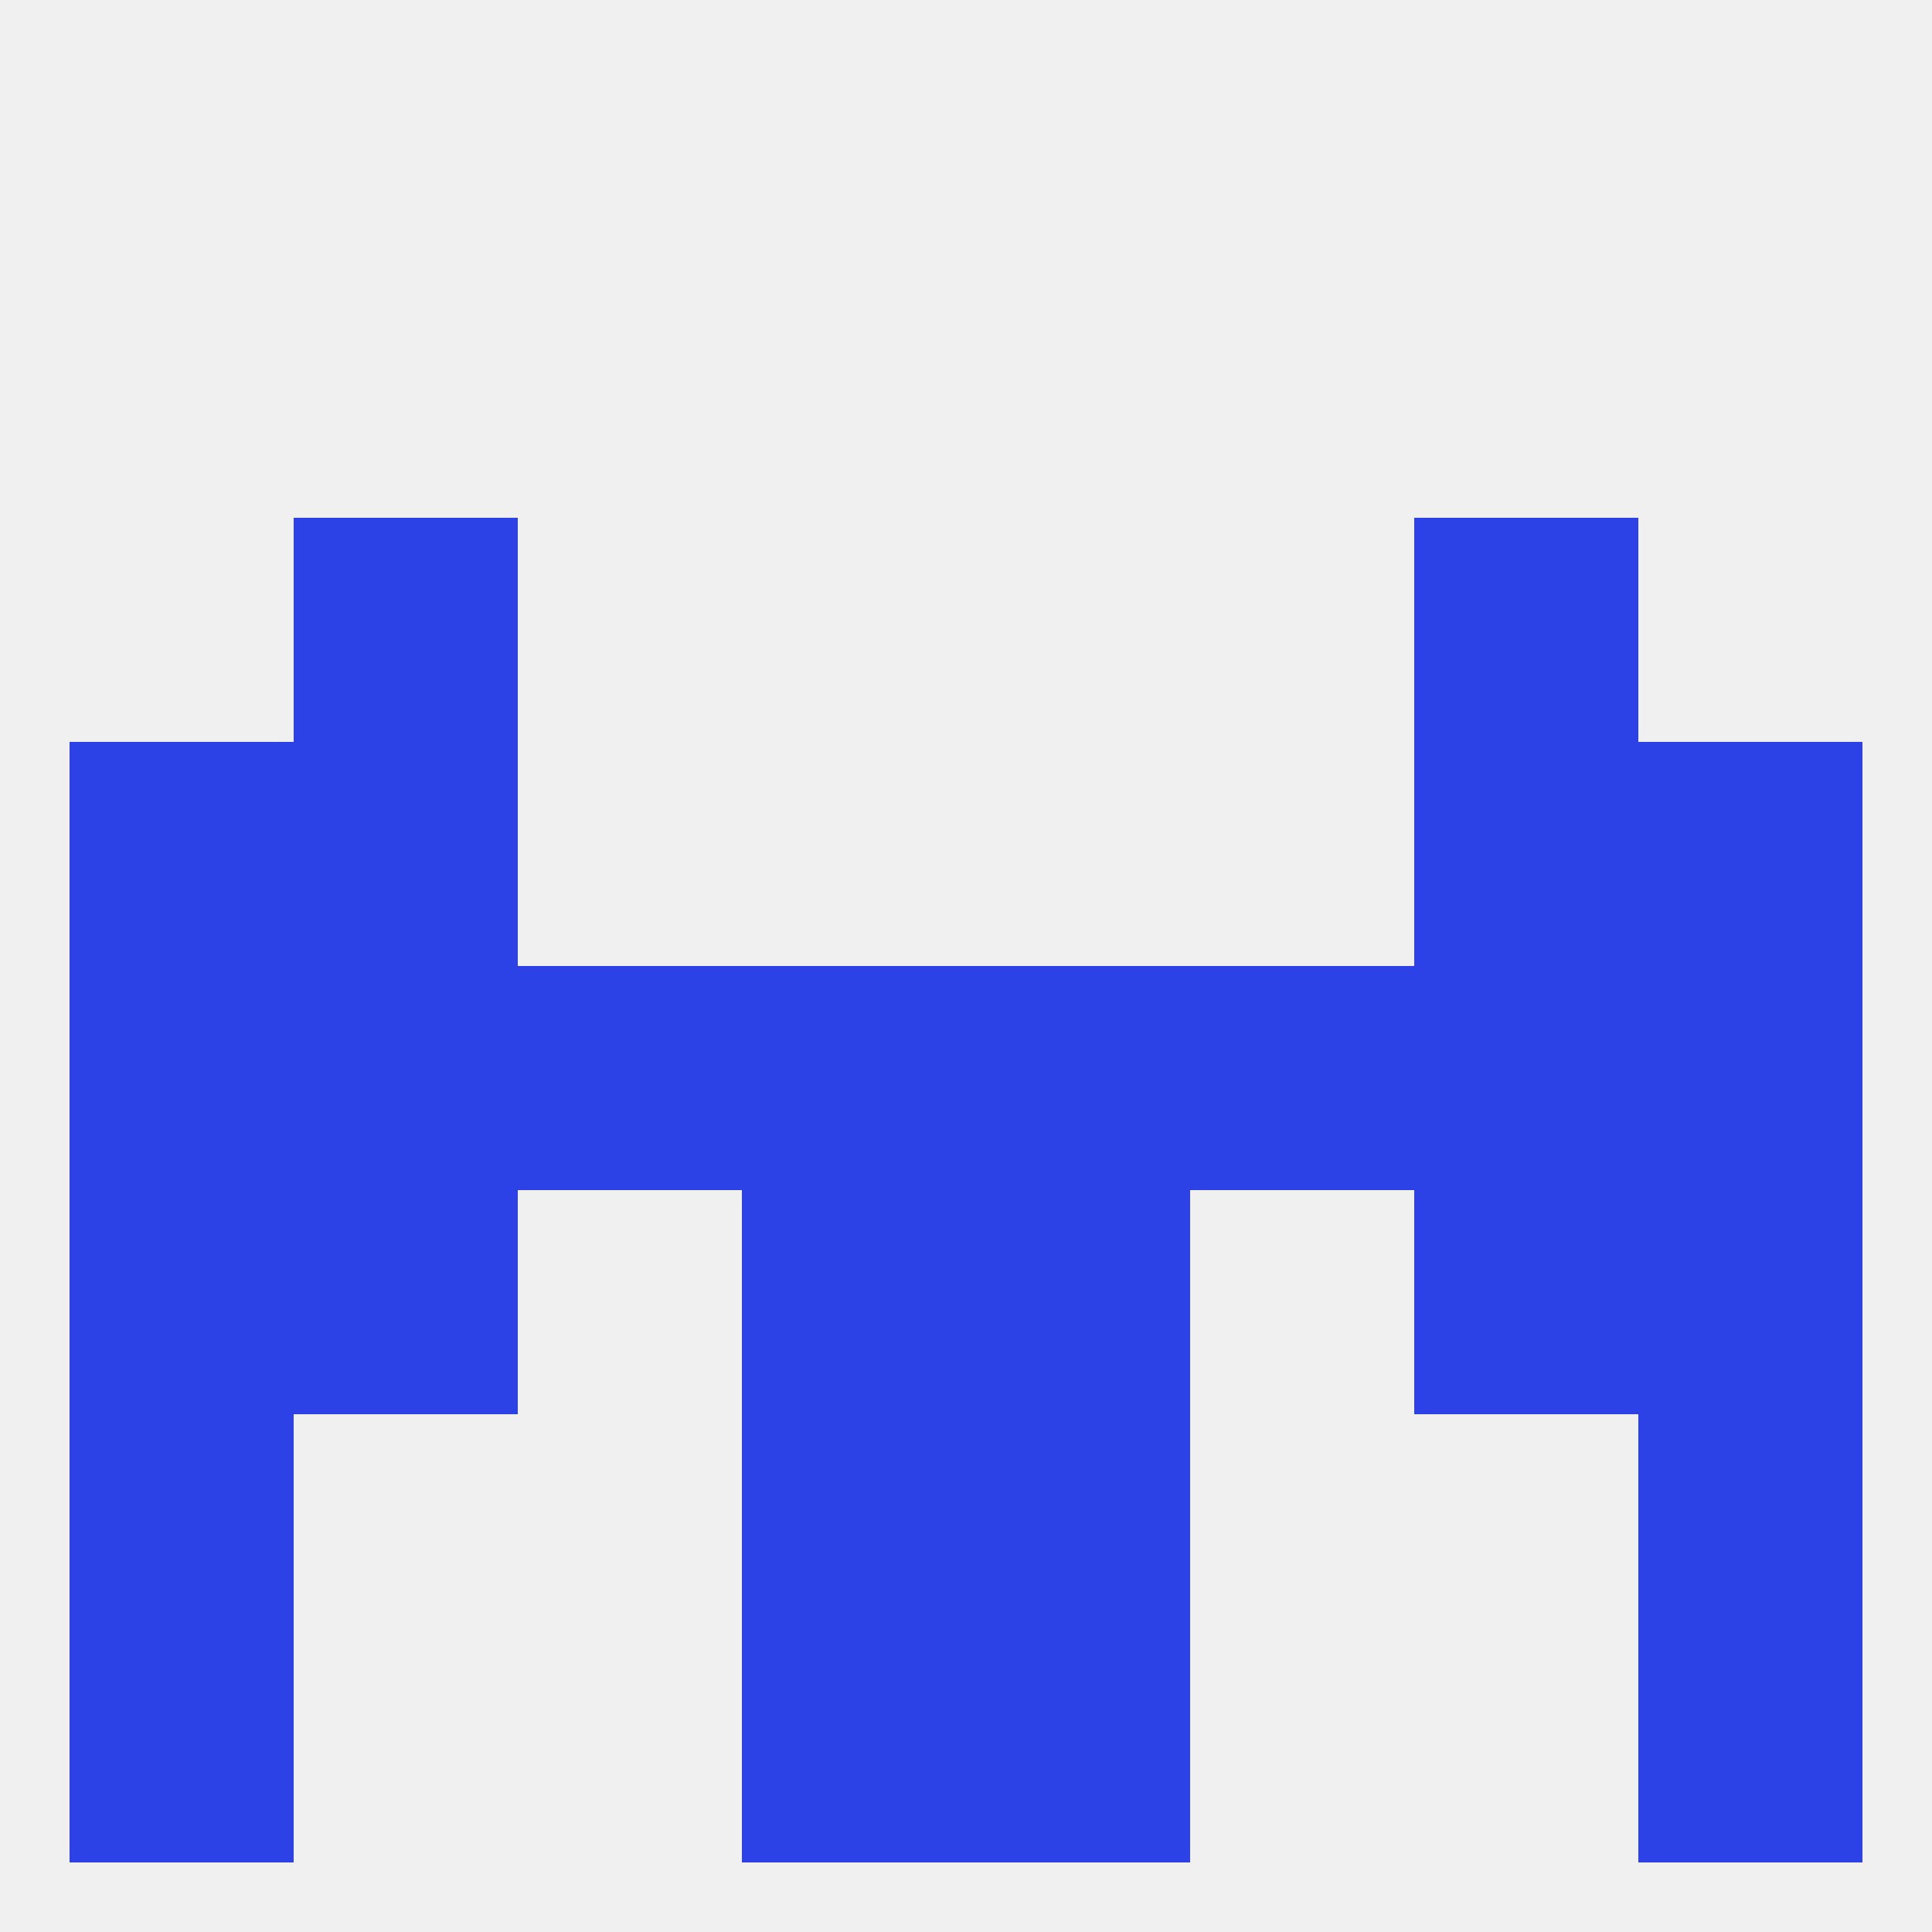
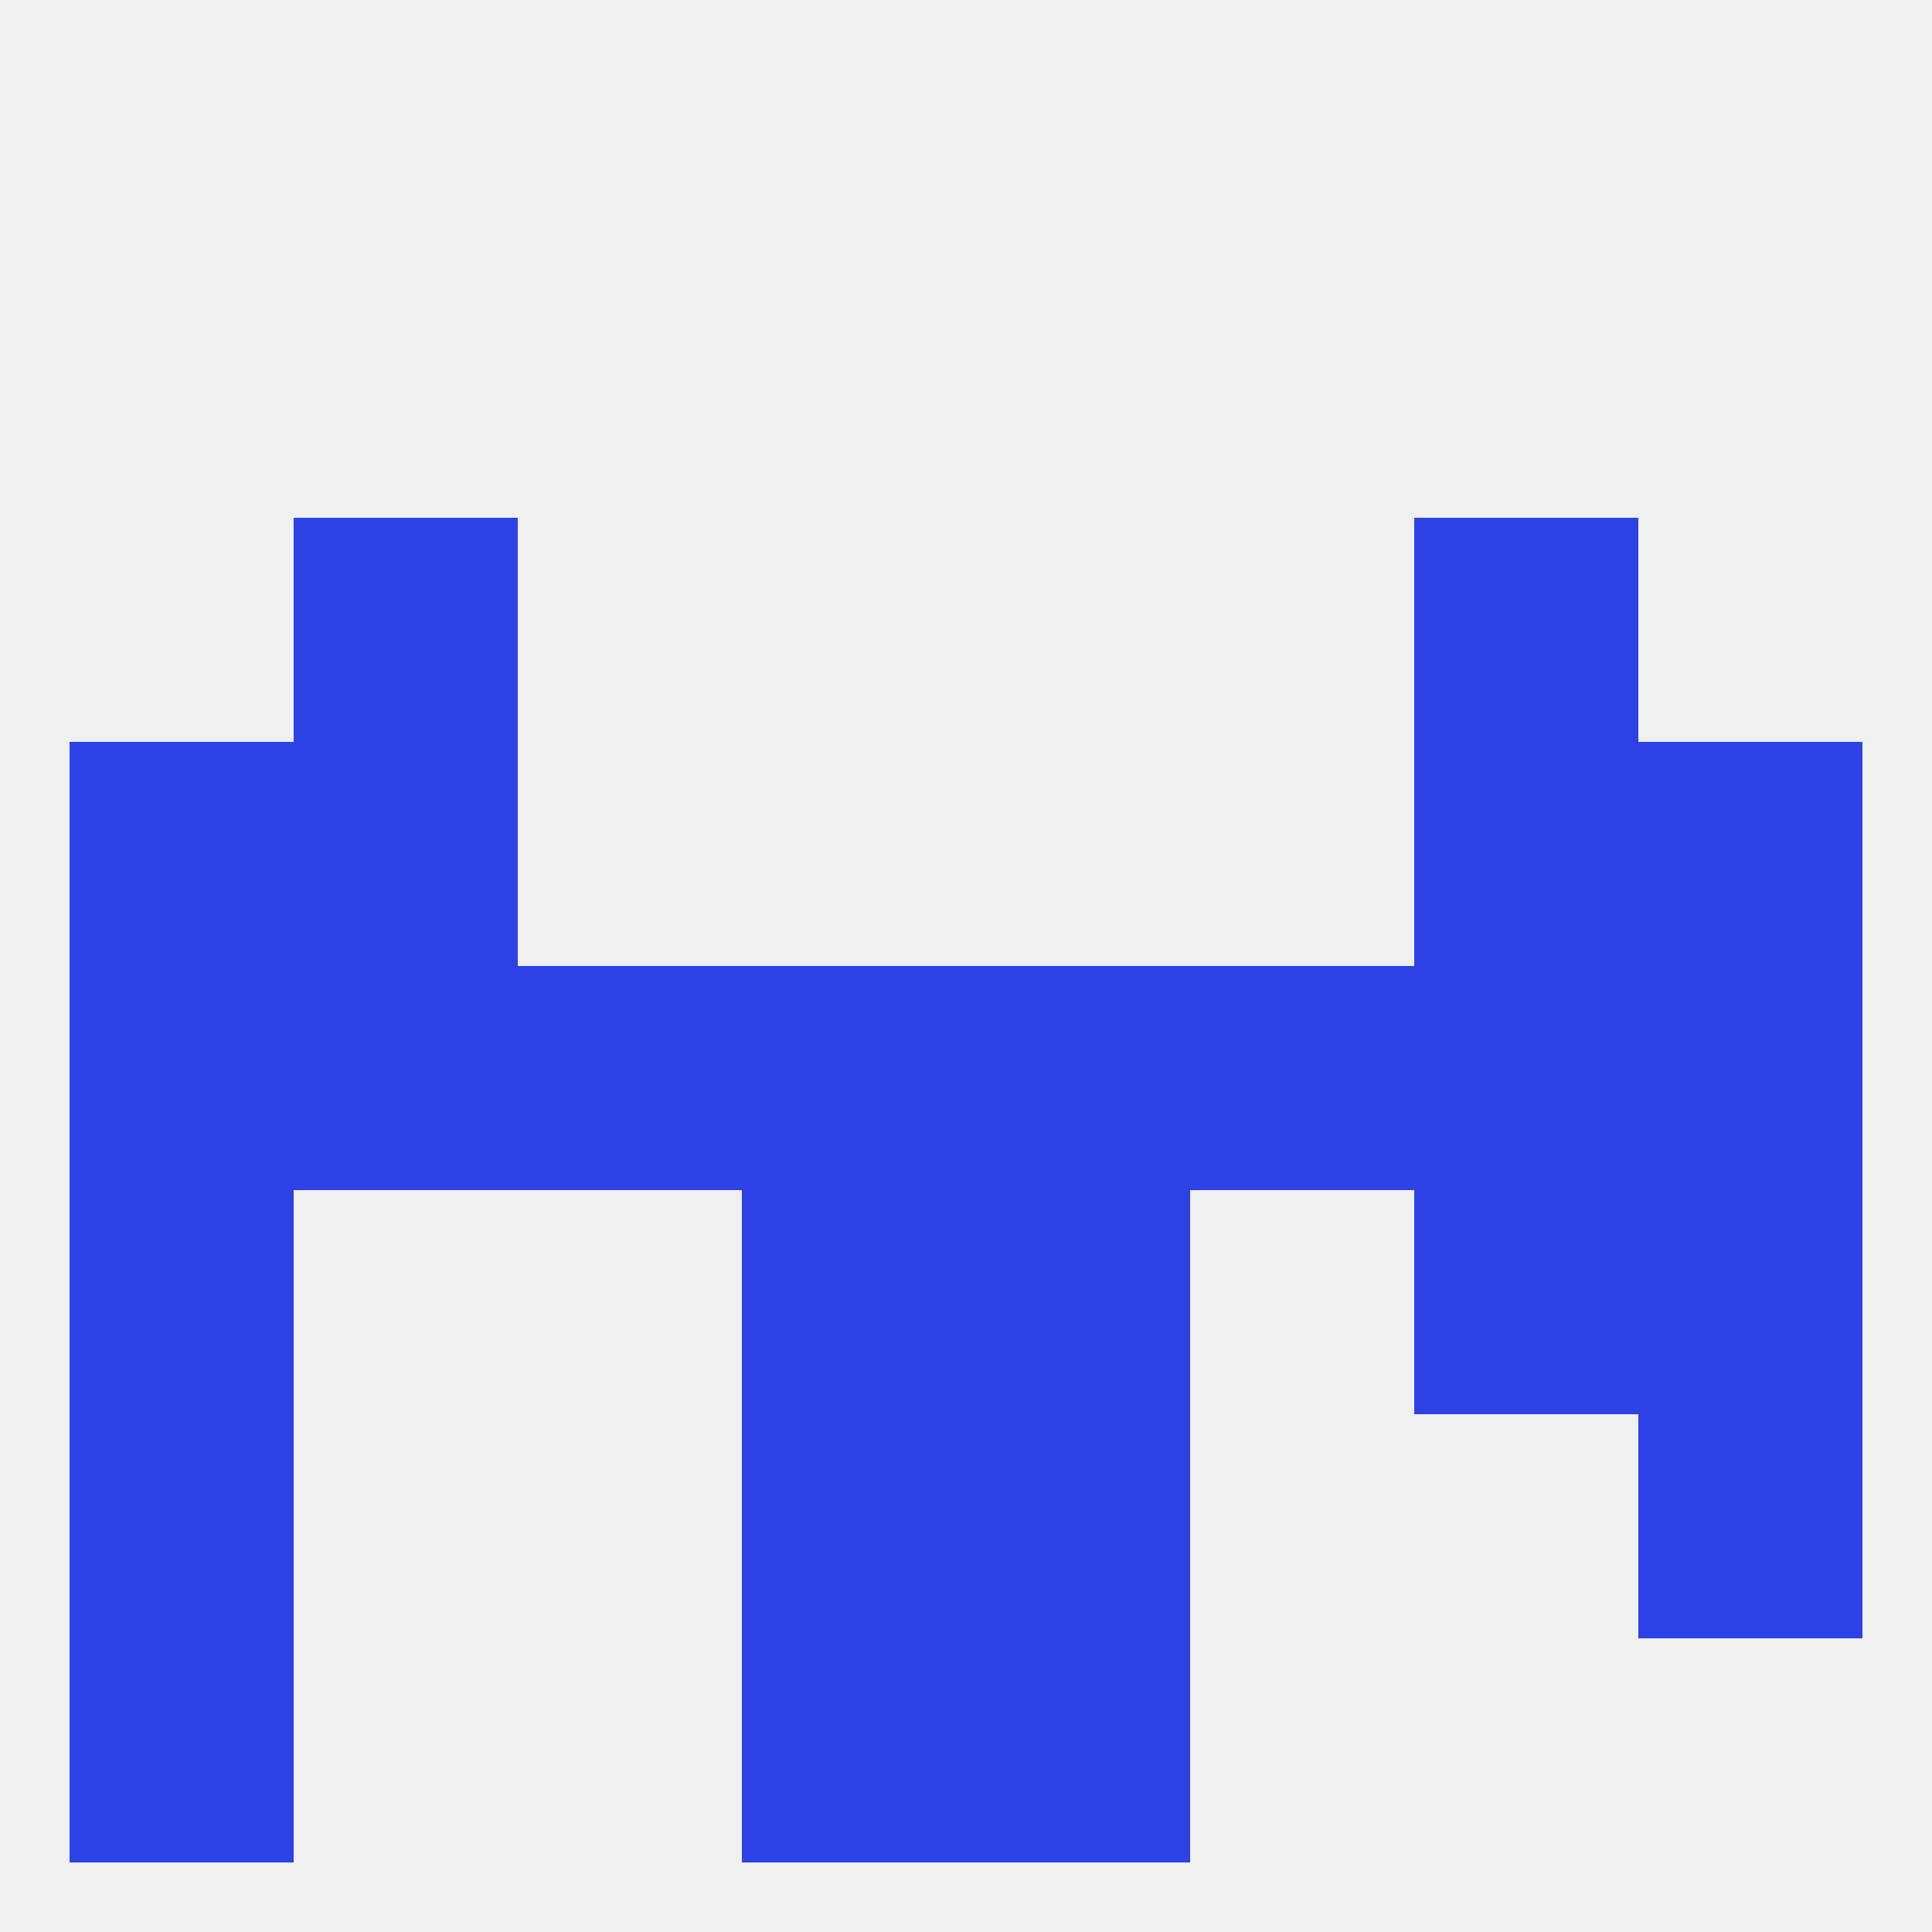
<svg xmlns="http://www.w3.org/2000/svg" version="1.1" baseprofile="full" width="250" height="250" viewBox="0 0 250 250">
  <rect width="100%" height="100%" fill="rgba(240,240,240,255)" />
  <rect x="9" y="154" width="29" height="29" fill="rgba(45,66,230,255)" />
  <rect x="212" y="154" width="29" height="29" fill="rgba(45,66,230,255)" />
-   <rect x="38" y="154" width="29" height="29" fill="rgba(45,66,230,255)" />
  <rect x="183" y="154" width="29" height="29" fill="rgba(45,66,230,255)" />
  <rect x="96" y="154" width="29" height="29" fill="rgba(45,66,230,255)" />
  <rect x="125" y="154" width="29" height="29" fill="rgba(45,66,230,255)" />
  <rect x="9" y="96" width="29" height="29" fill="rgba(45,66,230,255)" />
  <rect x="212" y="96" width="29" height="29" fill="rgba(45,66,230,255)" />
  <rect x="38" y="96" width="29" height="29" fill="rgba(45,66,230,255)" />
  <rect x="183" y="96" width="29" height="29" fill="rgba(45,66,230,255)" />
  <rect x="38" y="67" width="29" height="29" fill="rgba(45,66,230,255)" />
  <rect x="183" y="67" width="29" height="29" fill="rgba(45,66,230,255)" />
  <rect x="96" y="183" width="29" height="29" fill="rgba(45,66,230,255)" />
  <rect x="125" y="183" width="29" height="29" fill="rgba(45,66,230,255)" />
  <rect x="9" y="183" width="29" height="29" fill="rgba(45,66,230,255)" />
  <rect x="212" y="183" width="29" height="29" fill="rgba(45,66,230,255)" />
  <rect x="9" y="212" width="29" height="29" fill="rgba(45,66,230,255)" />
-   <rect x="212" y="212" width="29" height="29" fill="rgba(45,66,230,255)" />
  <rect x="96" y="212" width="29" height="29" fill="rgba(45,66,230,255)" />
  <rect x="125" y="212" width="29" height="29" fill="rgba(45,66,230,255)" />
  <rect x="9" y="125" width="29" height="29" fill="rgba(45,66,230,255)" />
  <rect x="38" y="125" width="29" height="29" fill="rgba(45,66,230,255)" />
  <rect x="96" y="125" width="29" height="29" fill="rgba(45,66,230,255)" />
  <rect x="125" y="125" width="29" height="29" fill="rgba(45,66,230,255)" />
  <rect x="67" y="125" width="29" height="29" fill="rgba(45,66,230,255)" />
  <rect x="212" y="125" width="29" height="29" fill="rgba(45,66,230,255)" />
  <rect x="183" y="125" width="29" height="29" fill="rgba(45,66,230,255)" />
  <rect x="154" y="125" width="29" height="29" fill="rgba(45,66,230,255)" />
</svg>